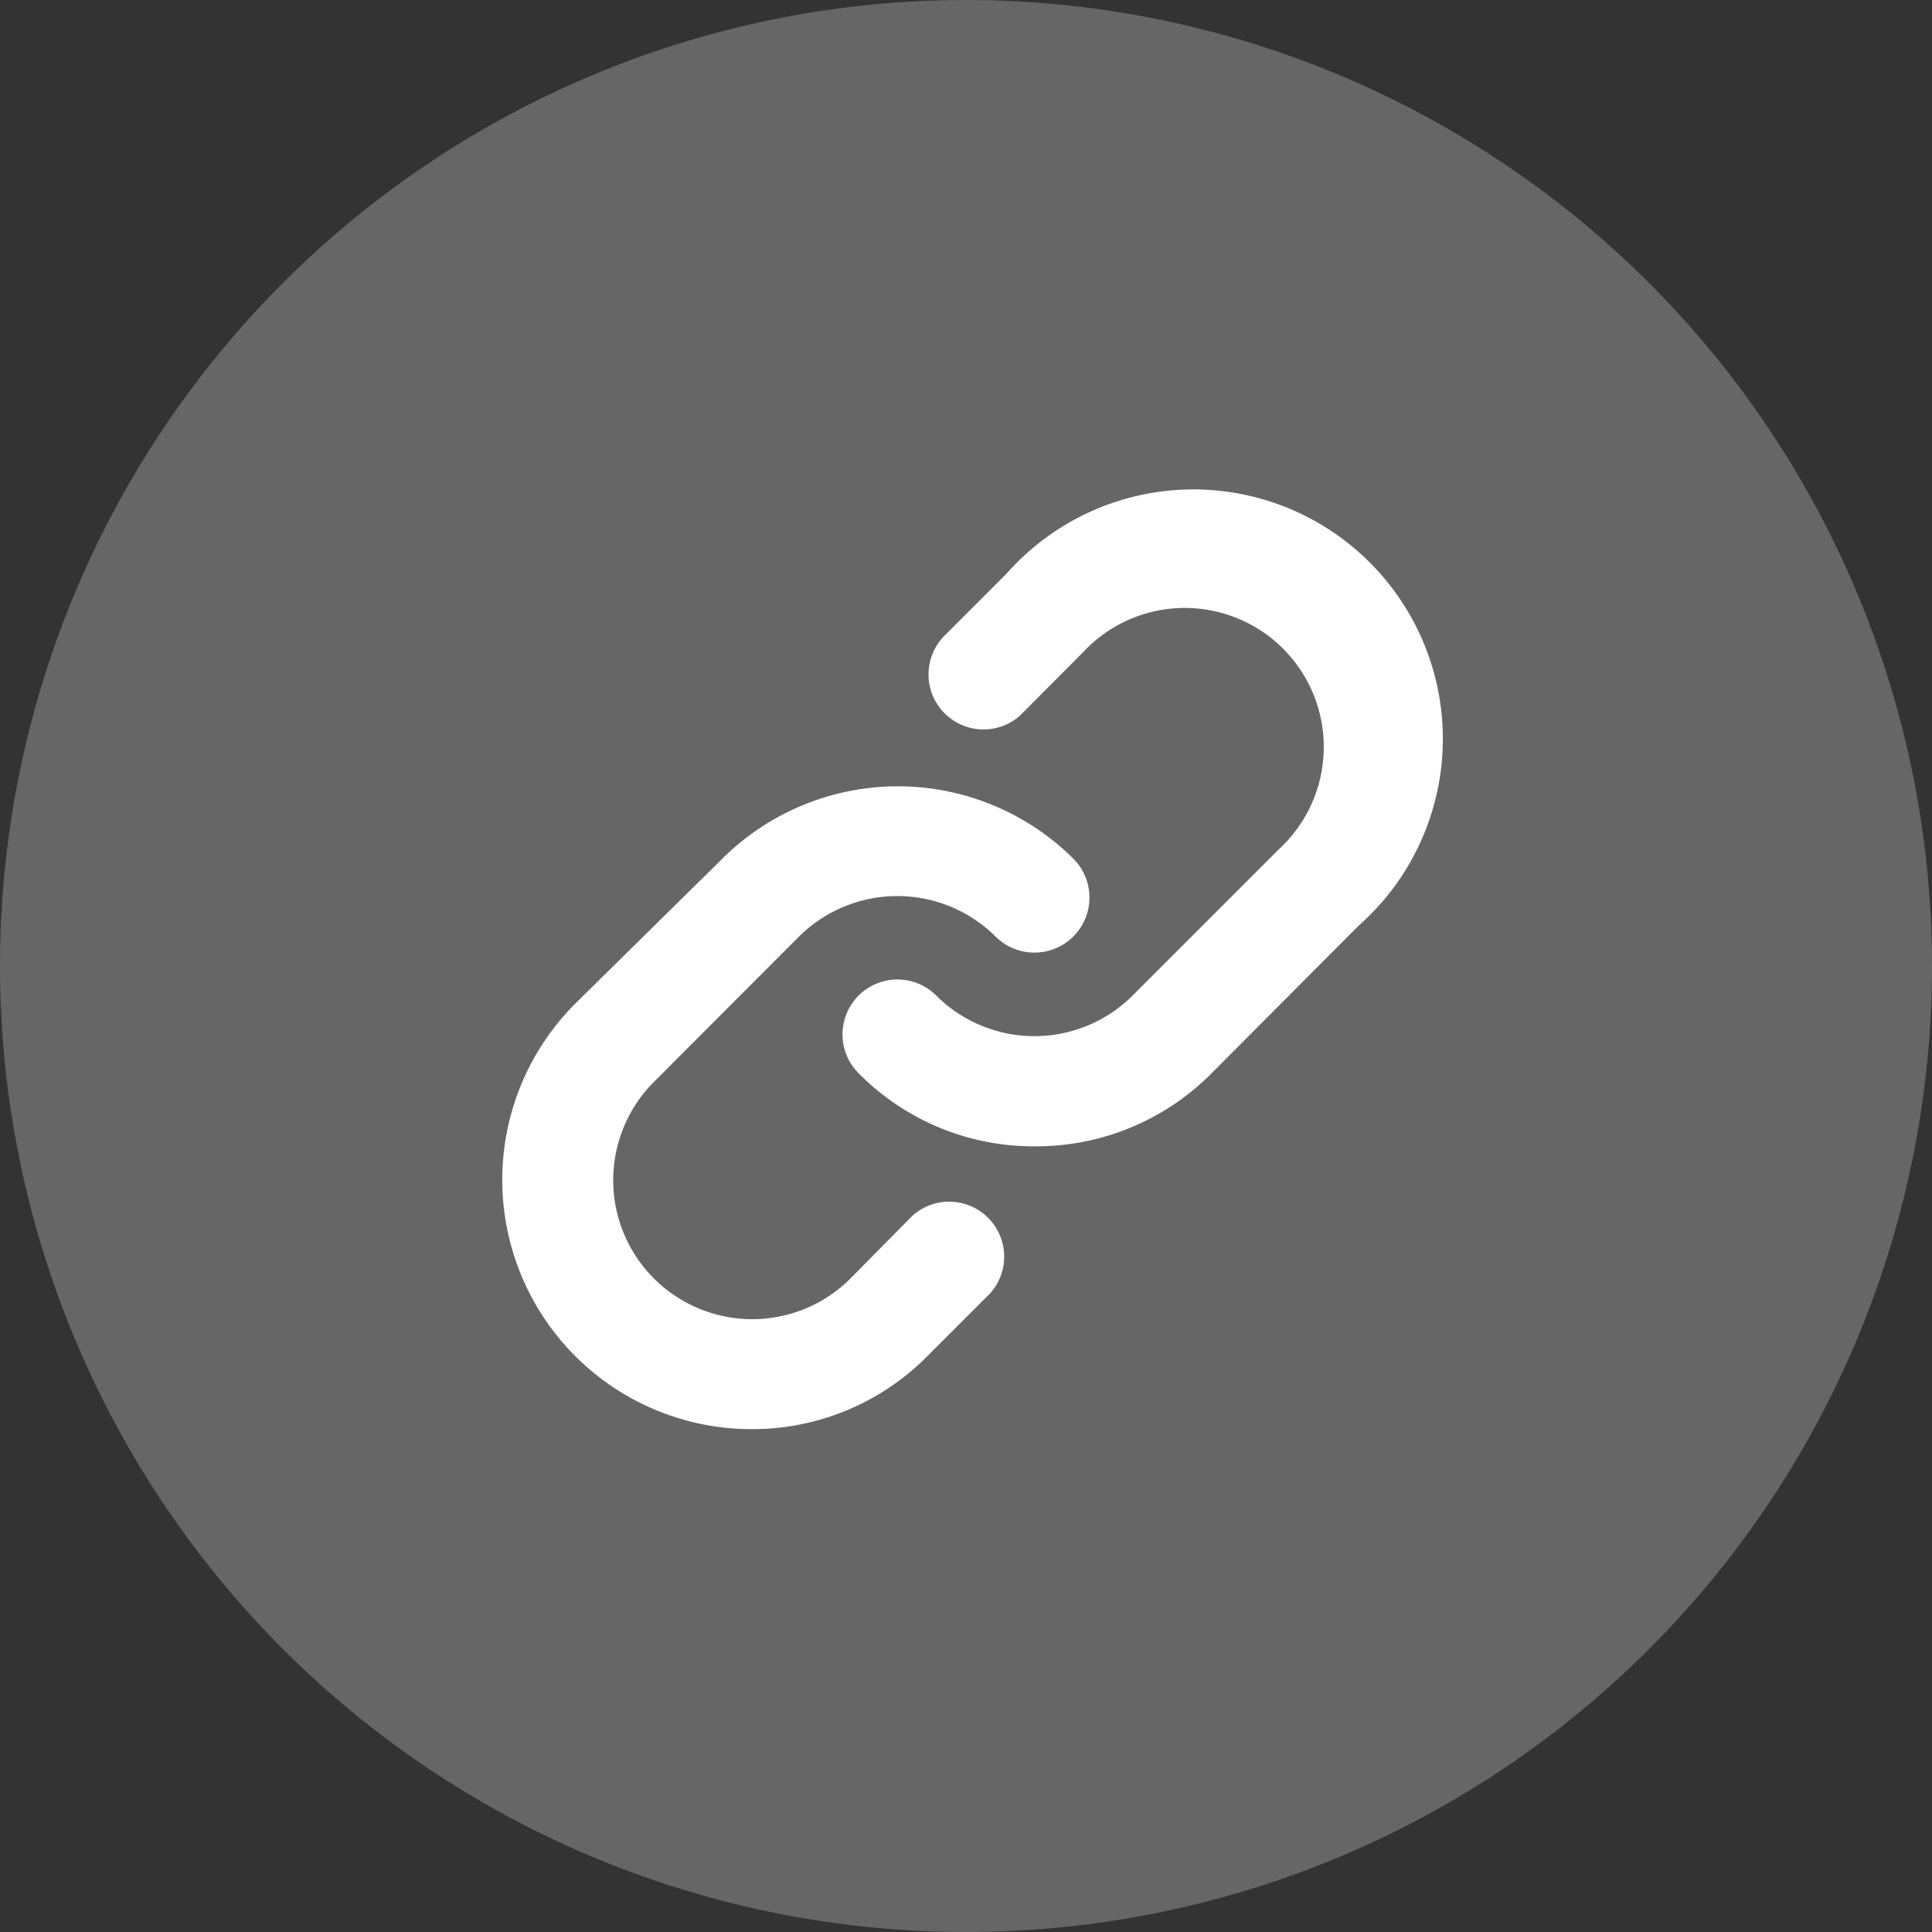
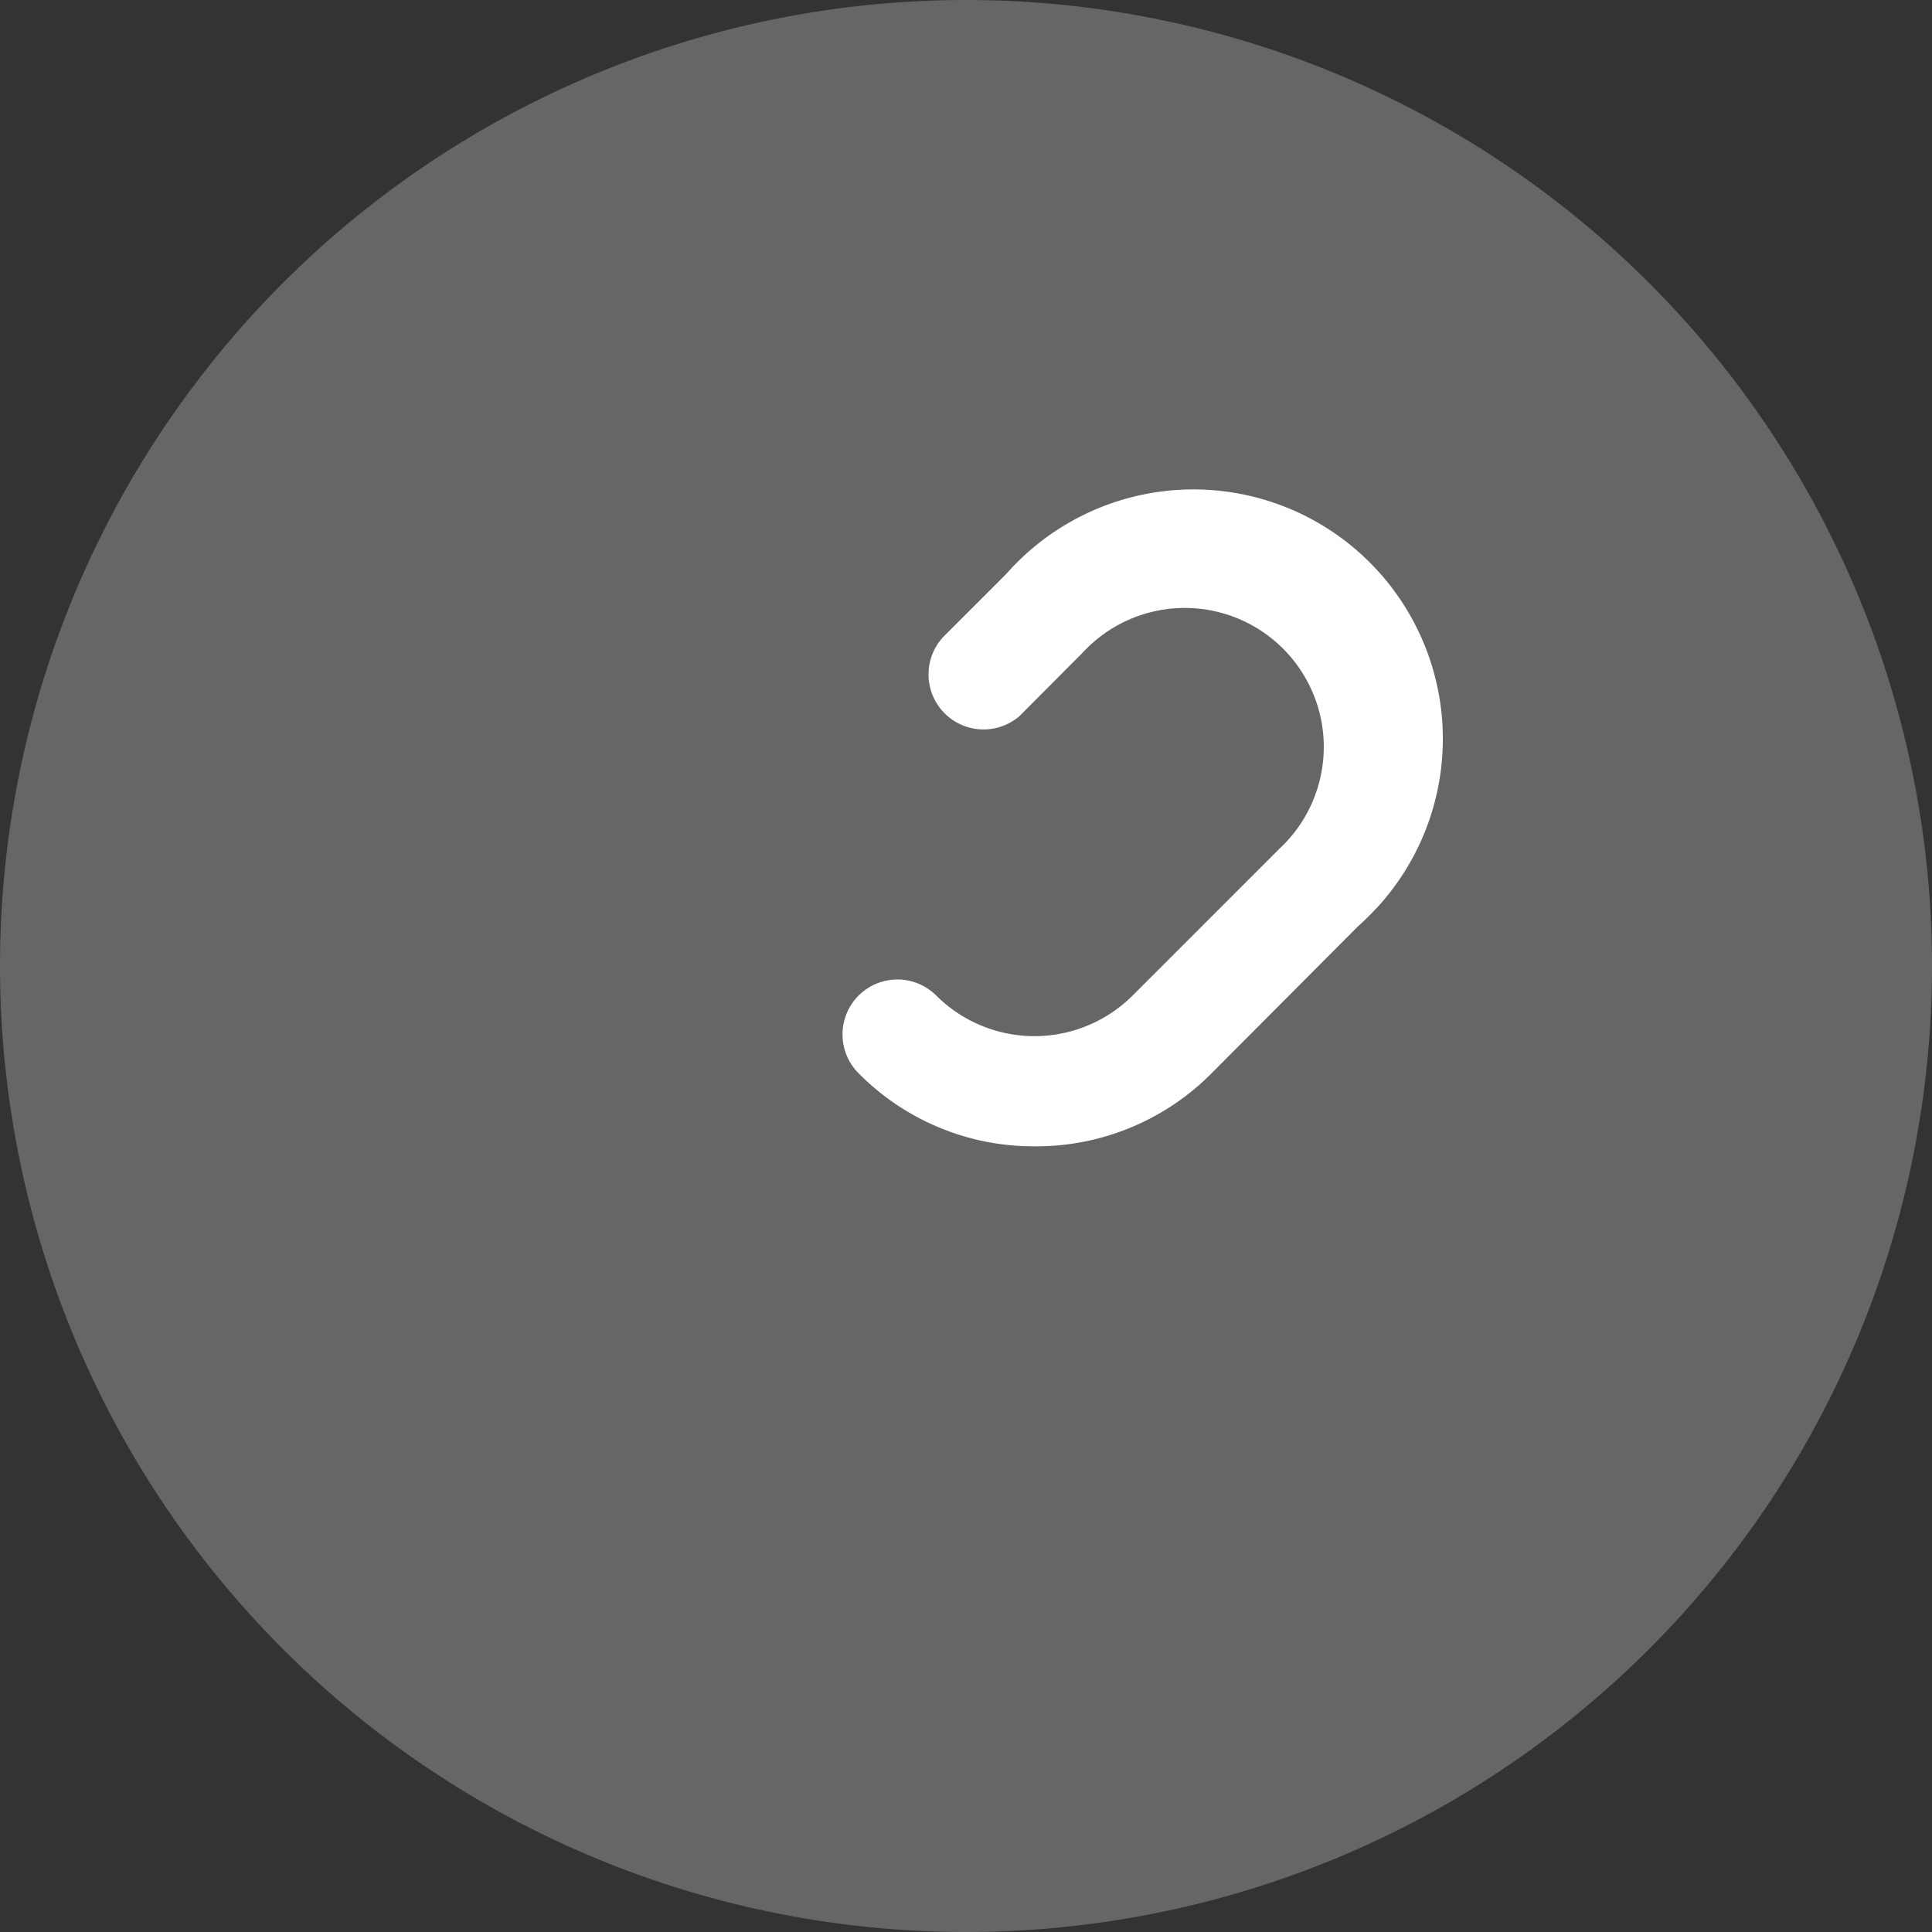
<svg xmlns="http://www.w3.org/2000/svg" id="b27464da-609b-42a8-93f5-cb603a9f7c7d" data-name="bab7399c-78e5-4512-956a-eef2b95e7363" viewBox="0 0 72 72">
  <rect x="0" y="0" width="72" height="72" fill="#333333" stroke="none" />
  <path d="M36,72h0A36,36,0,0,0,72,36h0A36,36,0,0,0,36,0h0A36,36,0,0,0,0,36H0A36,36,0,0,0,36,72Z" fill="#666" fill-rule="evenodd" />
  <path d="M38.57,42.72A9.16,9.16,0,0,1,32,40a2,2,0,0,1,2.89-2.9,5.18,5.18,0,0,0,7.32,0h0l5.46-5.46a5.18,5.18,0,1,0-7.32-7.32L38,26.68a2.05,2.05,0,0,1-2.84-2.95l2.34-2.34A9.29,9.29,0,0,1,51.45,33.68a11.36,11.36,0,0,1-.85.85L45.15,40A9.2,9.2,0,0,1,38.57,42.72Z" fill="#fff" />
-   <path d="M28,53.26a9.29,9.29,0,0,1-6.57-15.85L26.92,32A9.28,9.28,0,0,1,40,32a2.05,2.05,0,1,1-2.9,2.9,5.2,5.2,0,0,0-7.32,0l-5.46,5.47a5.18,5.18,0,0,0,7.33,7.32L34,45.31a2.05,2.05,0,0,1,2.9,2.89l-2.34,2.34A9.18,9.18,0,0,1,28,53.26Z" fill="#fff" />
</svg>